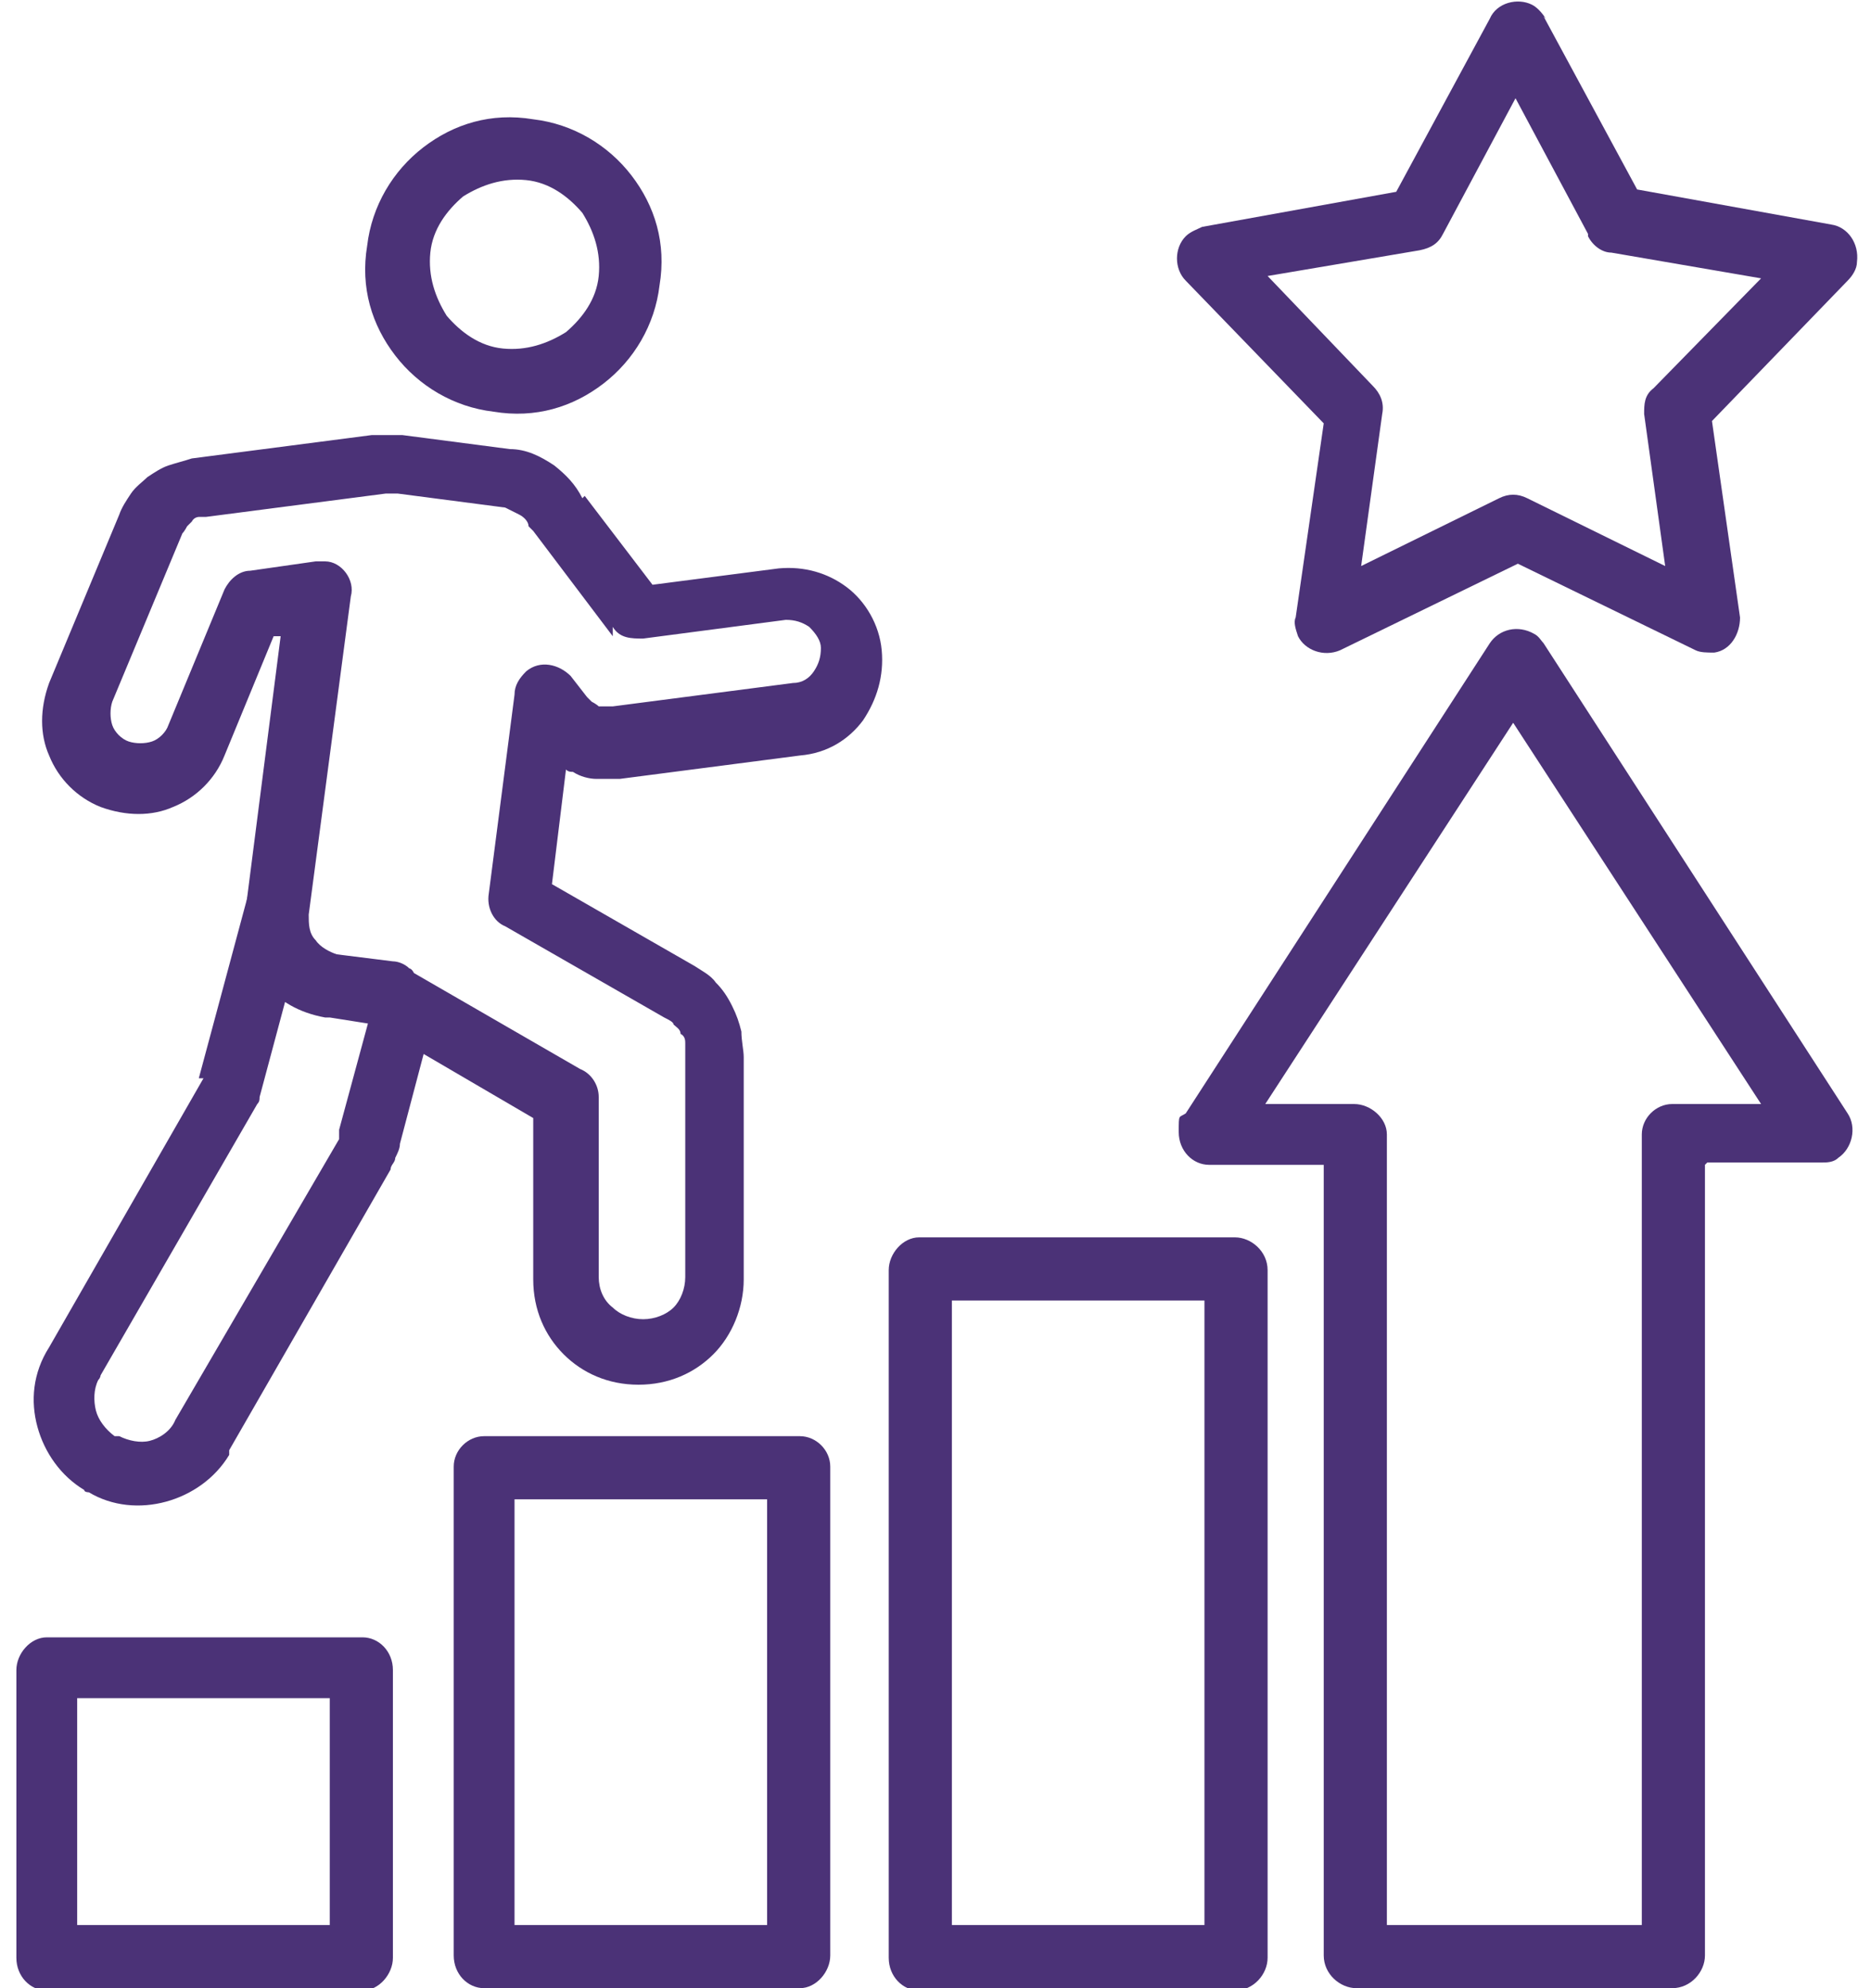
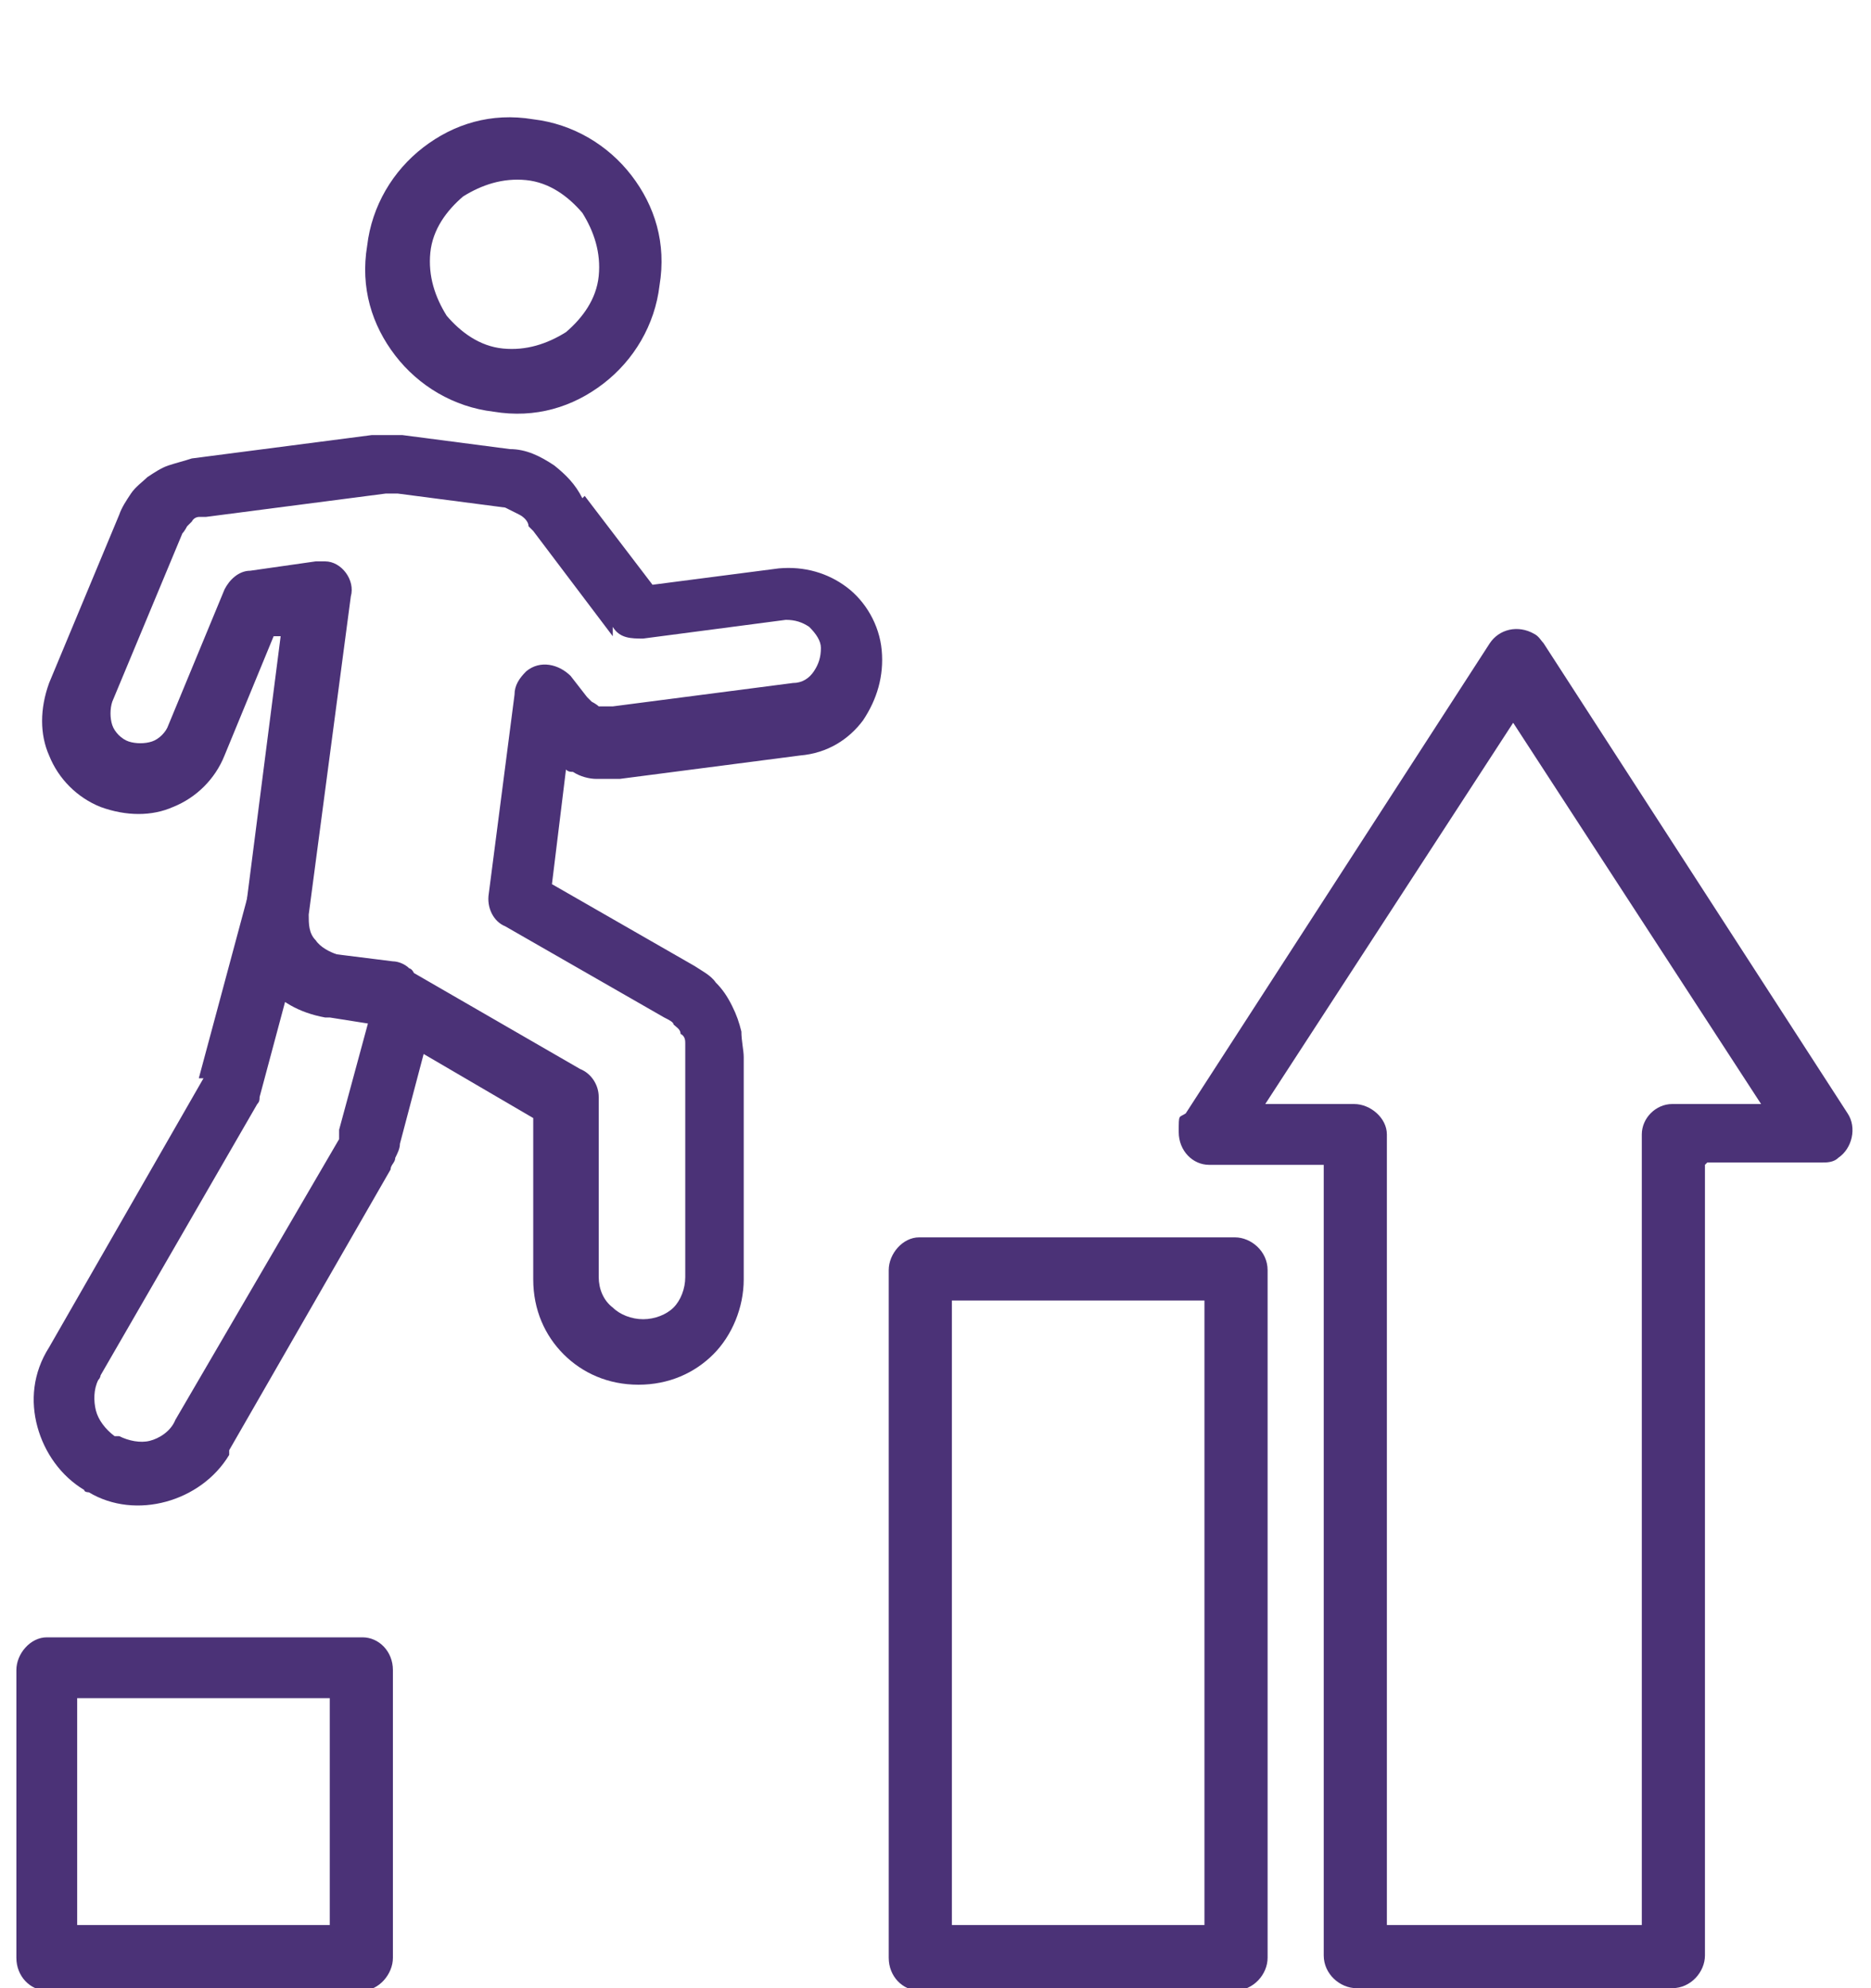
<svg xmlns="http://www.w3.org/2000/svg" version="1.1" viewBox="0 0 80 85">
  <defs>
    <style>
      .cls-1 {
        fill: #4b3277;
      }
    </style>
  </defs>
  <g>
    <g id="Layer_1">
      <g>
        <path class="cls-1" d="M22.8,5.1c1.7.2,3.2,1.1,4.2,2.4,1,1.3,1.5,2.9,1.2,4.7-.2,1.7-1.1,3.2-2.4,4.2-1.3,1-2.9,1.5-4.7,1.2-1.7-.2-3.2-1.1-4.2-2.4-1-1.3-1.5-2.9-1.2-4.7.2-1.7,1.1-3.2,2.4-4.2,1.3-1,2.9-1.5,4.7-1.2h0ZM24.9,9.1c-.6-.7-1.4-1.3-2.4-1.4-1-.1-1.9.2-2.7.7-.7.6-1.3,1.4-1.4,2.4-.1,1,.2,1.9.7,2.7.6.7,1.4,1.3,2.4,1.4,1,.1,1.9-.2,2.7-.7.7-.6,1.3-1.4,1.4-2.4.1-1-.2-1.9-.7-2.7h0Z" />
        <path class="cls-1" d="M8.5,46.1l2.5-9.3c.2-.9.7-1.7,1.4-2.3l-.6,4.5c-.1.9.2,1.7.8,2.3l-1.5,5.6h0c0,.1,0,.2-.1.3l-6.7,11.6c0,0,0,.1-.1.2-.2.4-.2.9-.1,1.3.1.4.4.8.8,1.1,0,0,0,0,.2,0,.4.2.9.3,1.3.2.4-.1.9-.4,1.1-.9l7-12c0,0,0-.1,0-.2,0,0,0-.2,0-.2l1.6-5.9h.5c.1.2.3.3.4.3l1.5.9-1.4,5.3c0,.2-.1.4-.2.6,0,.2-.2.3-.2.5l-6.9,12c0,0,0,.1,0,.2-.6,1-1.6,1.7-2.7,2-1.1.3-2.3.2-3.3-.4,0,0-.2,0-.2-.1-1-.6-1.7-1.6-2-2.7-.3-1.1-.2-2.3.5-3.4l6.6-11.5Z" />
        <path class="cls-1" d="M25,21.2l2.9,3.8,5.4-.7c1.1-.1,2.1.2,2.9.8.8.6,1.4,1.6,1.5,2.7.1,1.1-.2,2.1-.8,3-.6.8-1.5,1.4-2.7,1.5l-7.7,1c-.3,0-.7,0-1,0-.3,0-.7-.1-1-.3-.1,0-.2,0-.3-.1l-.6,4.9,6.1,3.5h0c.3.2.7.4.9.7.3.3.5.6.7,1h0c.2.4.3.7.4,1.1,0,.4.1.8.1,1.1v9.5c0,1.2-.5,2.4-1.3,3.2h0c-.8.8-1.9,1.3-3.2,1.3s-2.4-.5-3.2-1.3h0c-.8-.8-1.3-1.9-1.3-3.2v-6.9l-6.5-3.8h0c0,0-.2,0-.3-.2l-1.9-.3c0,0-.2,0-.2,0-1.1-.2-2-.7-2.6-1.5-.6-.8-.9-1.8-.8-2.9,0,0,0-.2,0-.2l1.5-11.7h-.3c0,0-2.1,5.1-2.1,5.1-.4,1-1.2,1.8-2.2,2.2h0c-.9.4-2,.4-3.1,0h0c-1-.4-1.8-1.2-2.2-2.2-.4-.9-.4-2,0-3.1l3-7.2c.1-.3.3-.6.5-.9.2-.3.5-.5.7-.7.3-.2.6-.4.9-.5.3-.1.7-.2,1-.3l7.7-1c.1,0,.2,0,.3,0h.2c.1,0,.2,0,.4,0,.1,0,.3,0,.4,0l4.6.6c.7,0,1.3.3,1.9.7.5.4.9.8,1.2,1.4h0ZM26.2,27.2l-3.4-4.5c0,0-.1-.1-.2-.2,0-.2-.2-.4-.4-.5-.2-.1-.4-.2-.6-.3l-4.6-.6s0,0-.1,0h-.1c0,0-.2,0-.3,0l-7.7,1c0,0-.2,0-.3,0,0,0-.2,0-.3.2,0,0-.2.2-.2.2,0,0-.1.2-.2.3l-3,7.2c-.1.3-.1.7,0,1,.1.3.4.6.7.7.3.1.7.1,1,0h0c.3-.1.6-.4.7-.7l2.4-5.8c.2-.4.6-.8,1.1-.8l2.8-.4c.1,0,.2,0,.4,0,.7,0,1.3.8,1.1,1.5l-1.8,13.6c0,.4,0,.8.3,1.1.2.3.6.5.9.6l2.4.3c.2,0,.5.1.7.3,0,0,.1,0,.2.2h0l7.1,4.1c.5.2.8.7.8,1.2v7.7c0,.5.2,1,.6,1.3h0c.3.3.8.5,1.3.5s1-.2,1.3-.5h0c.3-.3.5-.8.5-1.3v-9.5c0-.2,0-.3,0-.5,0-.1,0-.3-.2-.4h0c0-.2-.2-.3-.3-.4,0-.1-.2-.2-.4-.3h0l-6.8-3.9c-.5-.2-.8-.8-.7-1.4l1.1-8.5c0-.4.2-.7.5-1,.6-.5,1.4-.3,1.9.2l.7.9c0,0,.2.2.2.2,0,0,.2.1.3.2.1,0,.2,0,.3,0,.1,0,.2,0,.3,0l7.7-1c.4,0,.7-.2.9-.5.2-.3.3-.6.3-1,0-.3-.2-.6-.5-.9-.3-.2-.6-.3-1-.3l-6.1.8c-.5,0-1,0-1.3-.5h0Z" />
        <path class="cls-1" d="M2,70h13.5c.7,0,1.3.6,1.3,1.4v12.3c0,.7-.6,1.4-1.3,1.4H2c-.7,0-1.3-.6-1.3-1.4v-12.3c0-.7.6-1.4,1.3-1.4h0ZM14.2,72.6H3.3v9.7h10.8v-9.7Z" />
-         <path class="cls-1" d="M20.7,61.4h13.5c.7,0,1.3.6,1.3,1.3v20.9c0,.7-.6,1.4-1.3,1.4h-13.5c-.7,0-1.3-.6-1.3-1.4v-20.9c0-.7.6-1.3,1.3-1.3h0ZM32.8,64.1h-10.8v18.2h10.8v-18.2Z" />
        <path class="cls-1" d="M39.3,52.9h13.5c.7,0,1.4.6,1.4,1.4v29.4c0,.7-.6,1.4-1.4,1.4h-13.5c-.7,0-1.3-.6-1.3-1.4v-29.4c0-.7.6-1.4,1.3-1.4h0ZM51.5,55.6h-10.8v26.7h10.8v-26.7Z" />
        <path class="cls-1" d="M72.9,49.8v33.8c0,.7-.6,1.4-1.4,1.4h-13.5c-.7,0-1.4-.6-1.4-1.4v-33.8h-4.9c-.7,0-1.3-.6-1.3-1.4s0-.6.3-.8l13-20.1c.4-.6,1.2-.8,1.9-.4.2.1.3.3.4.4l13,20.1c.4.6.2,1.5-.4,1.9-.2.2-.5.2-.7.2h-4.9ZM70.2,82.3v-33.8c0-.7.6-1.3,1.3-1.3h3.8l-10.6-16.3-10.6,16.3h3.8c.7,0,1.4.6,1.4,1.3v33.8h10.8Z" />
-         <path class="cls-1" d="M66,.7l4,7.4,8.3,1.5c.7.1,1.2.8,1.1,1.6,0,.3-.2.6-.4.8l-5.8,6,1.2,8.4c0,.7-.4,1.4-1.1,1.5-.3,0-.6,0-.8-.1h0l-7.6-3.7-7.6,3.7c-.7.3-1.5,0-1.8-.6-.1-.3-.2-.6-.1-.8l1.2-8.3-5.9-6.1c-.5-.5-.5-1.4,0-1.9.2-.2.5-.3.7-.4h0l8.3-1.5,4-7.4c.3-.7,1.2-.9,1.8-.6.2.1.4.3.6.6h0ZM67.9,10l-3.1-5.8-3.1,5.8c-.2.4-.5.6-1,.7l-6.5,1.1,4.5,4.7c.3.3.5.7.4,1.2l-.9,6.5,5.9-2.9c.4-.2.8-.2,1.2,0l5.9,2.9-.9-6.5c0-.4,0-.8.4-1.1l4.6-4.7-6.4-1.1c-.4,0-.8-.3-1-.7h0Z" />
      </g>
    </g>
  </g>
</svg>